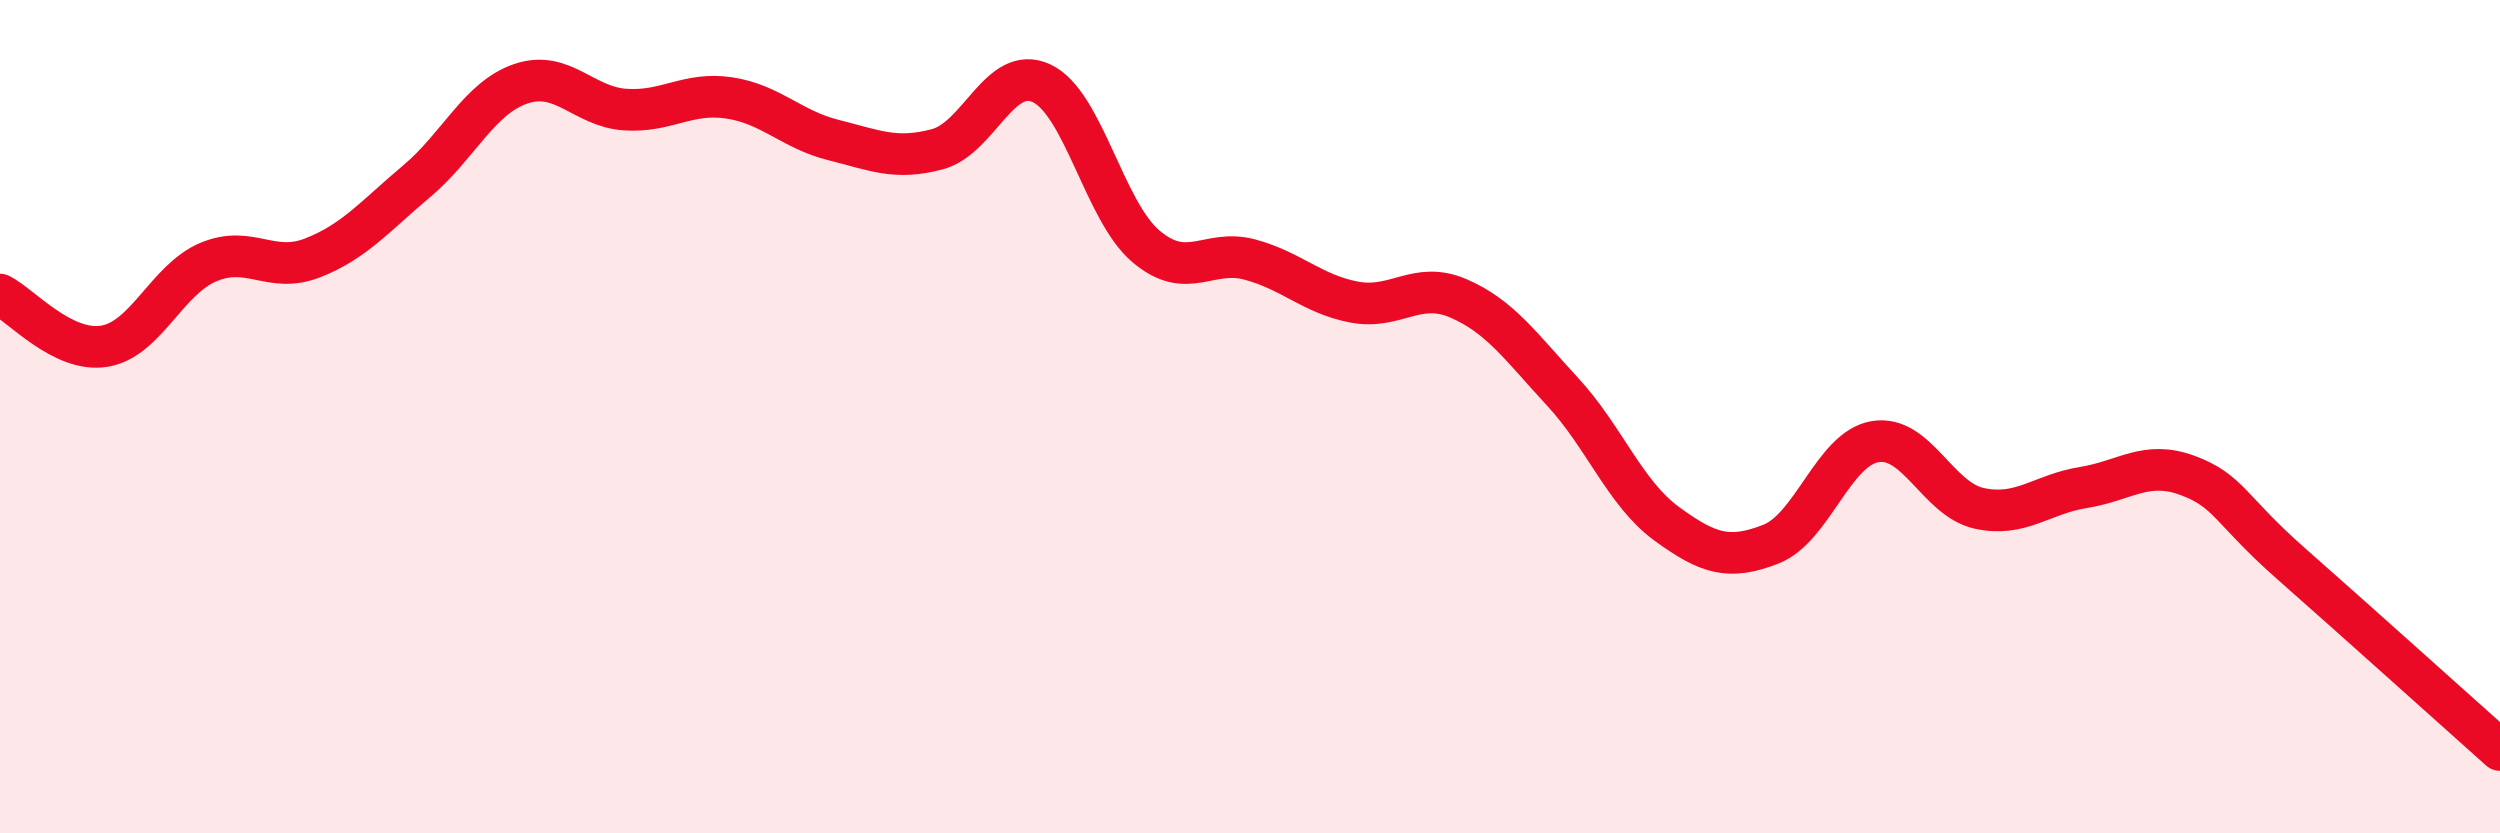
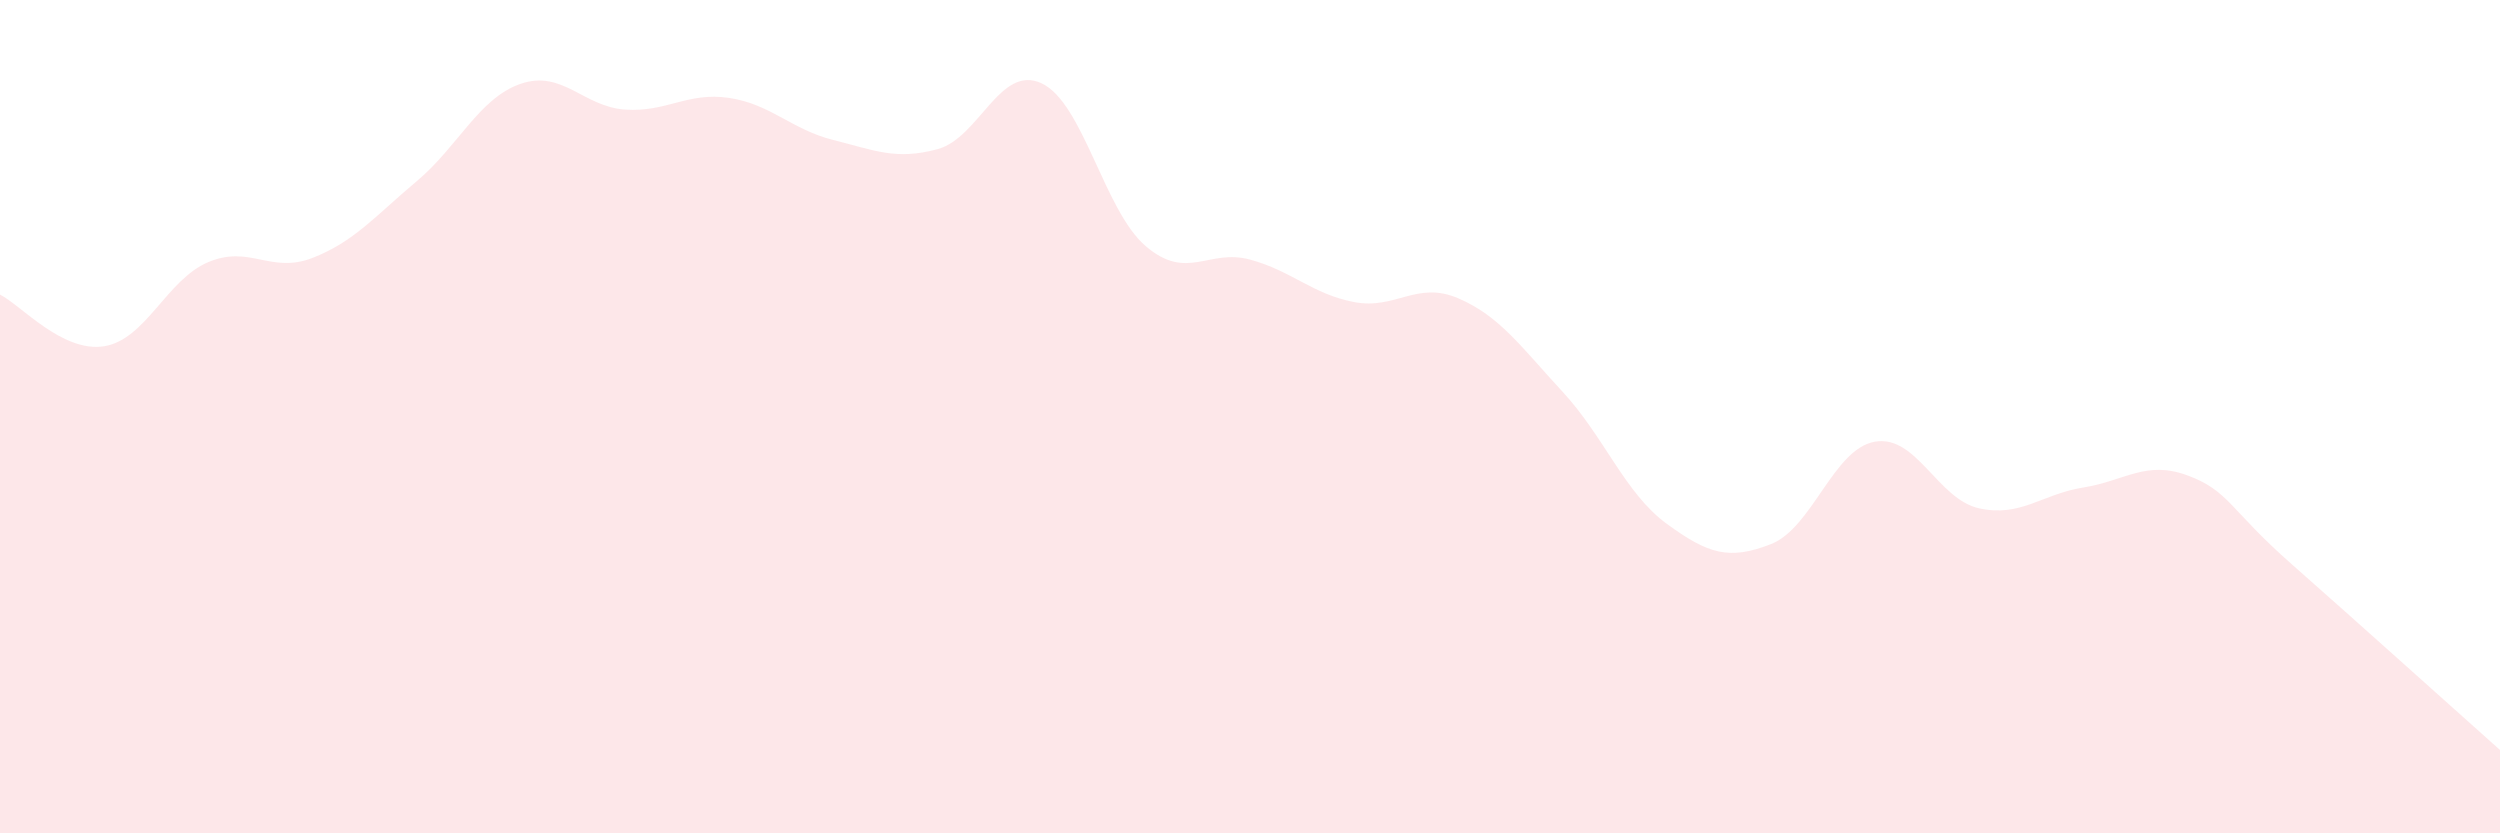
<svg xmlns="http://www.w3.org/2000/svg" width="60" height="20" viewBox="0 0 60 20">
  <path d="M 0,7.07 C 0.5,7.32 1.5,8.47 2.5,8.31 C 3.5,8.15 4,6.71 5,6.29 C 6,5.87 6.5,6.58 7.5,6.19 C 8.5,5.8 9,5.19 10,4.35 C 11,3.51 11.5,2.35 12.5,2.01 C 13.5,1.67 14,2.56 15,2.63 C 16,2.7 16.5,2.2 17.5,2.35 C 18.5,2.5 19,3.11 20,3.36 C 21,3.61 21.5,3.85 22.5,3.58 C 23.5,3.31 24,1.53 25,2 C 26,2.47 26.5,5.06 27.5,5.91 C 28.5,6.76 29,5.96 30,6.23 C 31,6.5 31.5,7.06 32.5,7.25 C 33.5,7.44 34,6.73 35,7.16 C 36,7.59 36.5,8.32 37.5,9.4 C 38.5,10.48 39,11.84 40,12.57 C 41,13.3 41.5,13.45 42.5,13.06 C 43.5,12.67 44,10.77 45,10.6 C 46,10.43 46.5,11.98 47.5,12.2 C 48.5,12.42 49,11.86 50,11.7 C 51,11.54 51.5,11.04 52.5,11.41 C 53.5,11.78 53.5,12.22 55,13.54 C 56.5,14.86 59,17.11 60,18L60 20L0 20Z" fill="#EB0A25" opacity="0.1" stroke-linecap="round" stroke-linejoin="round" />
-   <path d="M 0,7.07 C 0.5,7.32 1.5,8.47 2.5,8.31 C 3.5,8.15 4,6.71 5,6.29 C 6,5.87 6.5,6.58 7.5,6.19 C 8.5,5.8 9,5.19 10,4.35 C 11,3.51 11.5,2.35 12.5,2.01 C 13.5,1.67 14,2.56 15,2.63 C 16,2.7 16.5,2.2 17.5,2.35 C 18.5,2.5 19,3.11 20,3.36 C 21,3.61 21.5,3.85 22.5,3.58 C 23.5,3.31 24,1.53 25,2 C 26,2.47 26.5,5.06 27.5,5.91 C 28.5,6.76 29,5.96 30,6.23 C 31,6.5 31.5,7.06 32.5,7.25 C 33.5,7.44 34,6.73 35,7.16 C 36,7.59 36.5,8.32 37.5,9.4 C 38.5,10.48 39,11.84 40,12.57 C 41,13.3 41.5,13.45 42.5,13.06 C 43.5,12.67 44,10.77 45,10.6 C 46,10.43 46.5,11.98 47.5,12.2 C 48.5,12.42 49,11.86 50,11.7 C 51,11.54 51.5,11.04 52.5,11.41 C 53.5,11.78 53.5,12.22 55,13.54 C 56.5,14.86 59,17.11 60,18" stroke="#EB0A25" stroke-width="1" fill="none" stroke-linecap="round" stroke-linejoin="round" />
</svg>